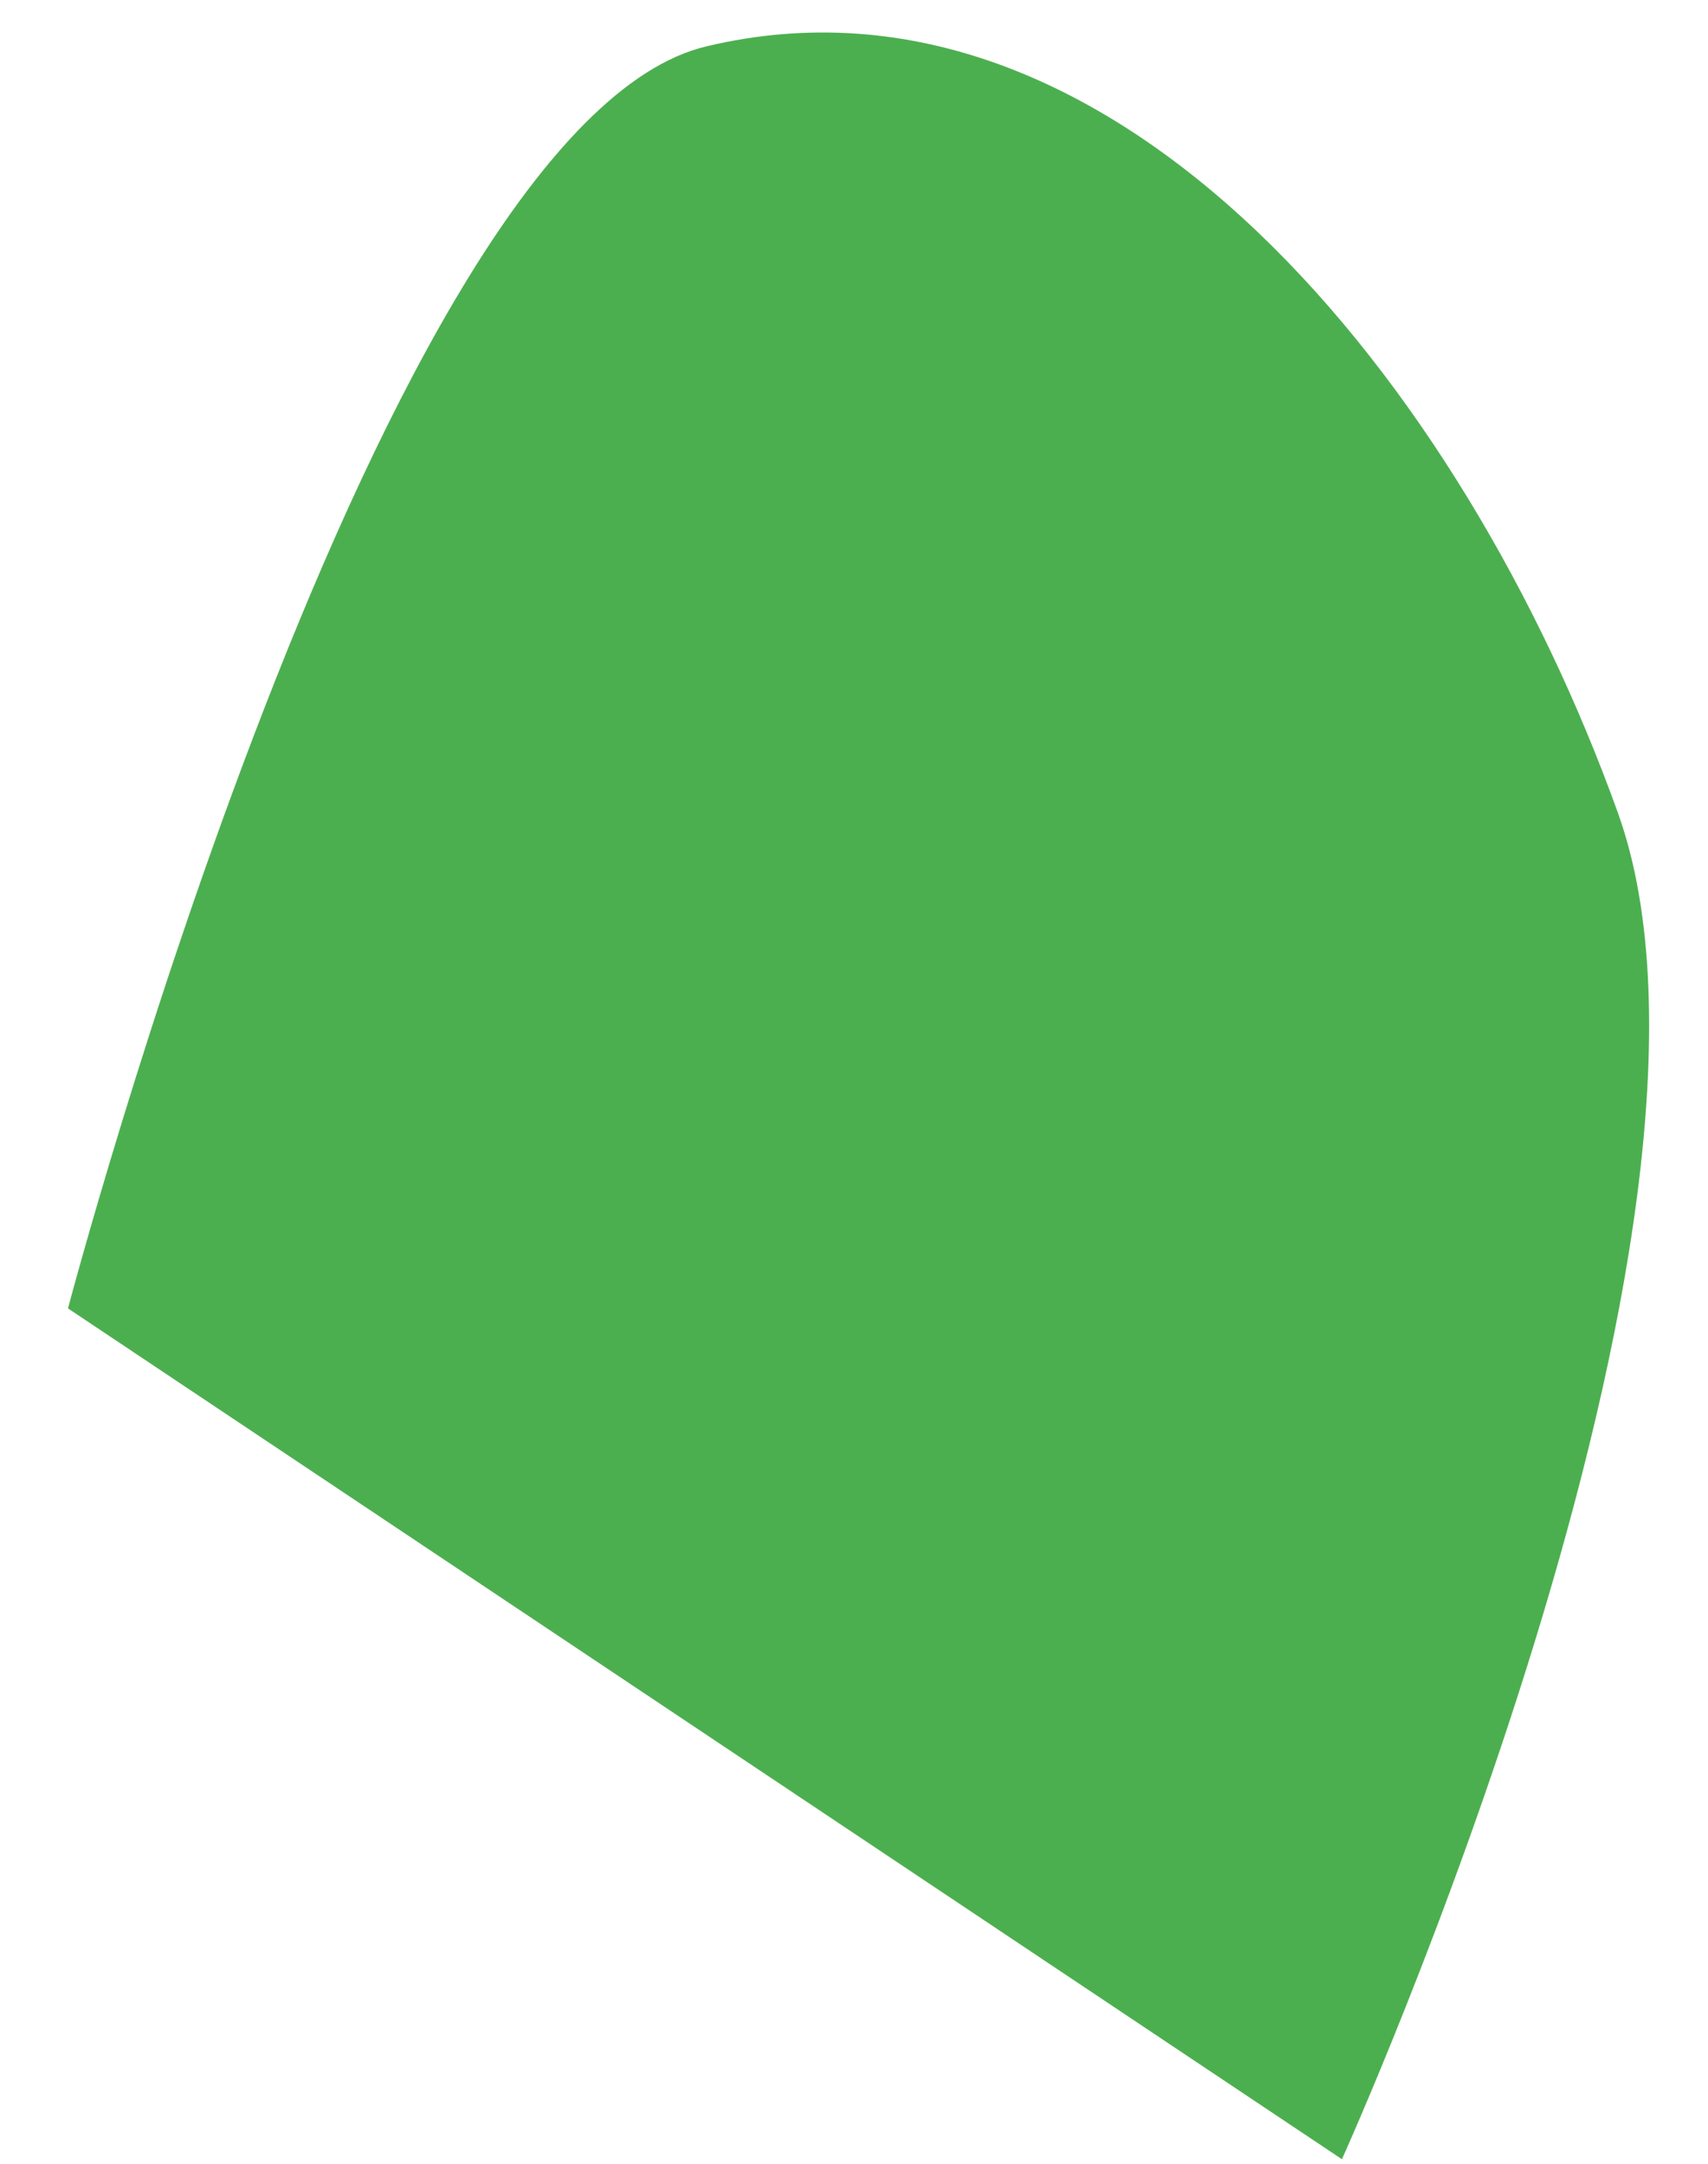
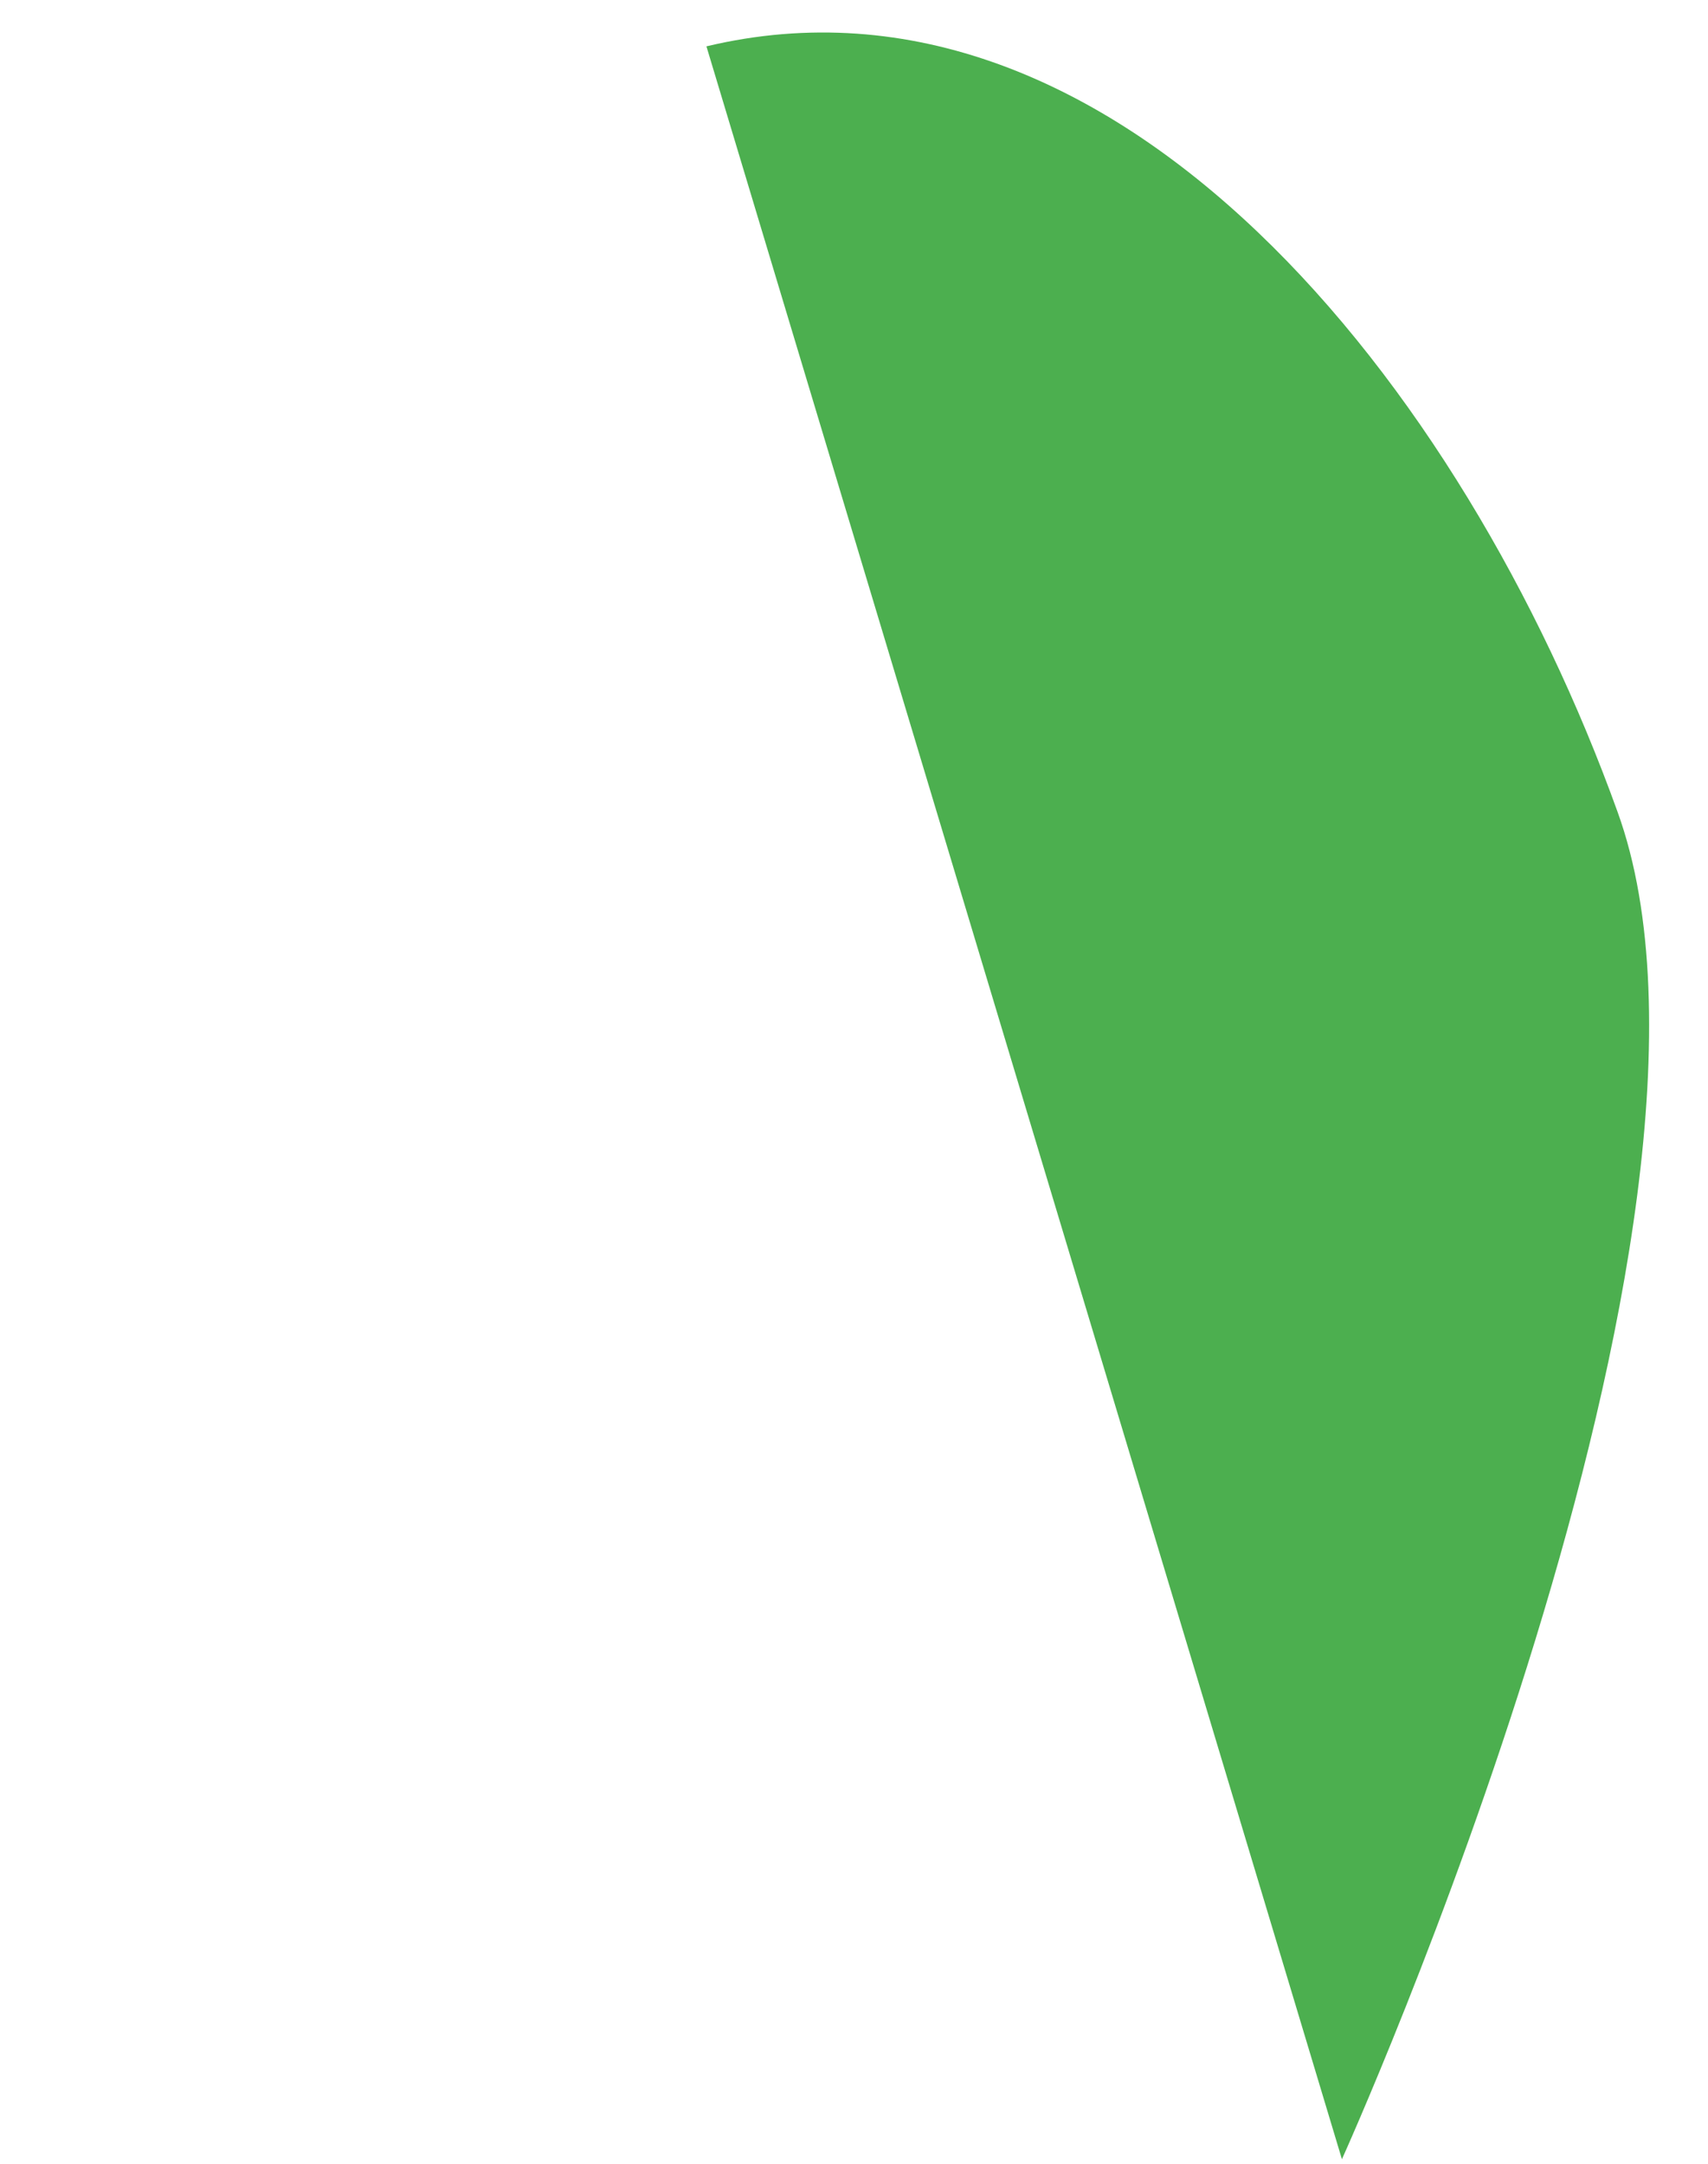
<svg xmlns="http://www.w3.org/2000/svg" width="15" height="19" viewBox="0 0 15 19" fill="none">
-   <path d="M6.204 0.407C3.343 1.087 0.597 11.489 0.597 11.489L11.785 18.96C11.785 18.96 15.512 10.73 14.205 7.127C12.854 3.374 9.799 -0.45 6.204 0.407Z" fill="#4CAF4F" />
+   <path d="M6.204 0.407L11.785 18.96C11.785 18.96 15.512 10.73 14.205 7.127C12.854 3.374 9.799 -0.45 6.204 0.407Z" fill="#4CAF4F" />
</svg>